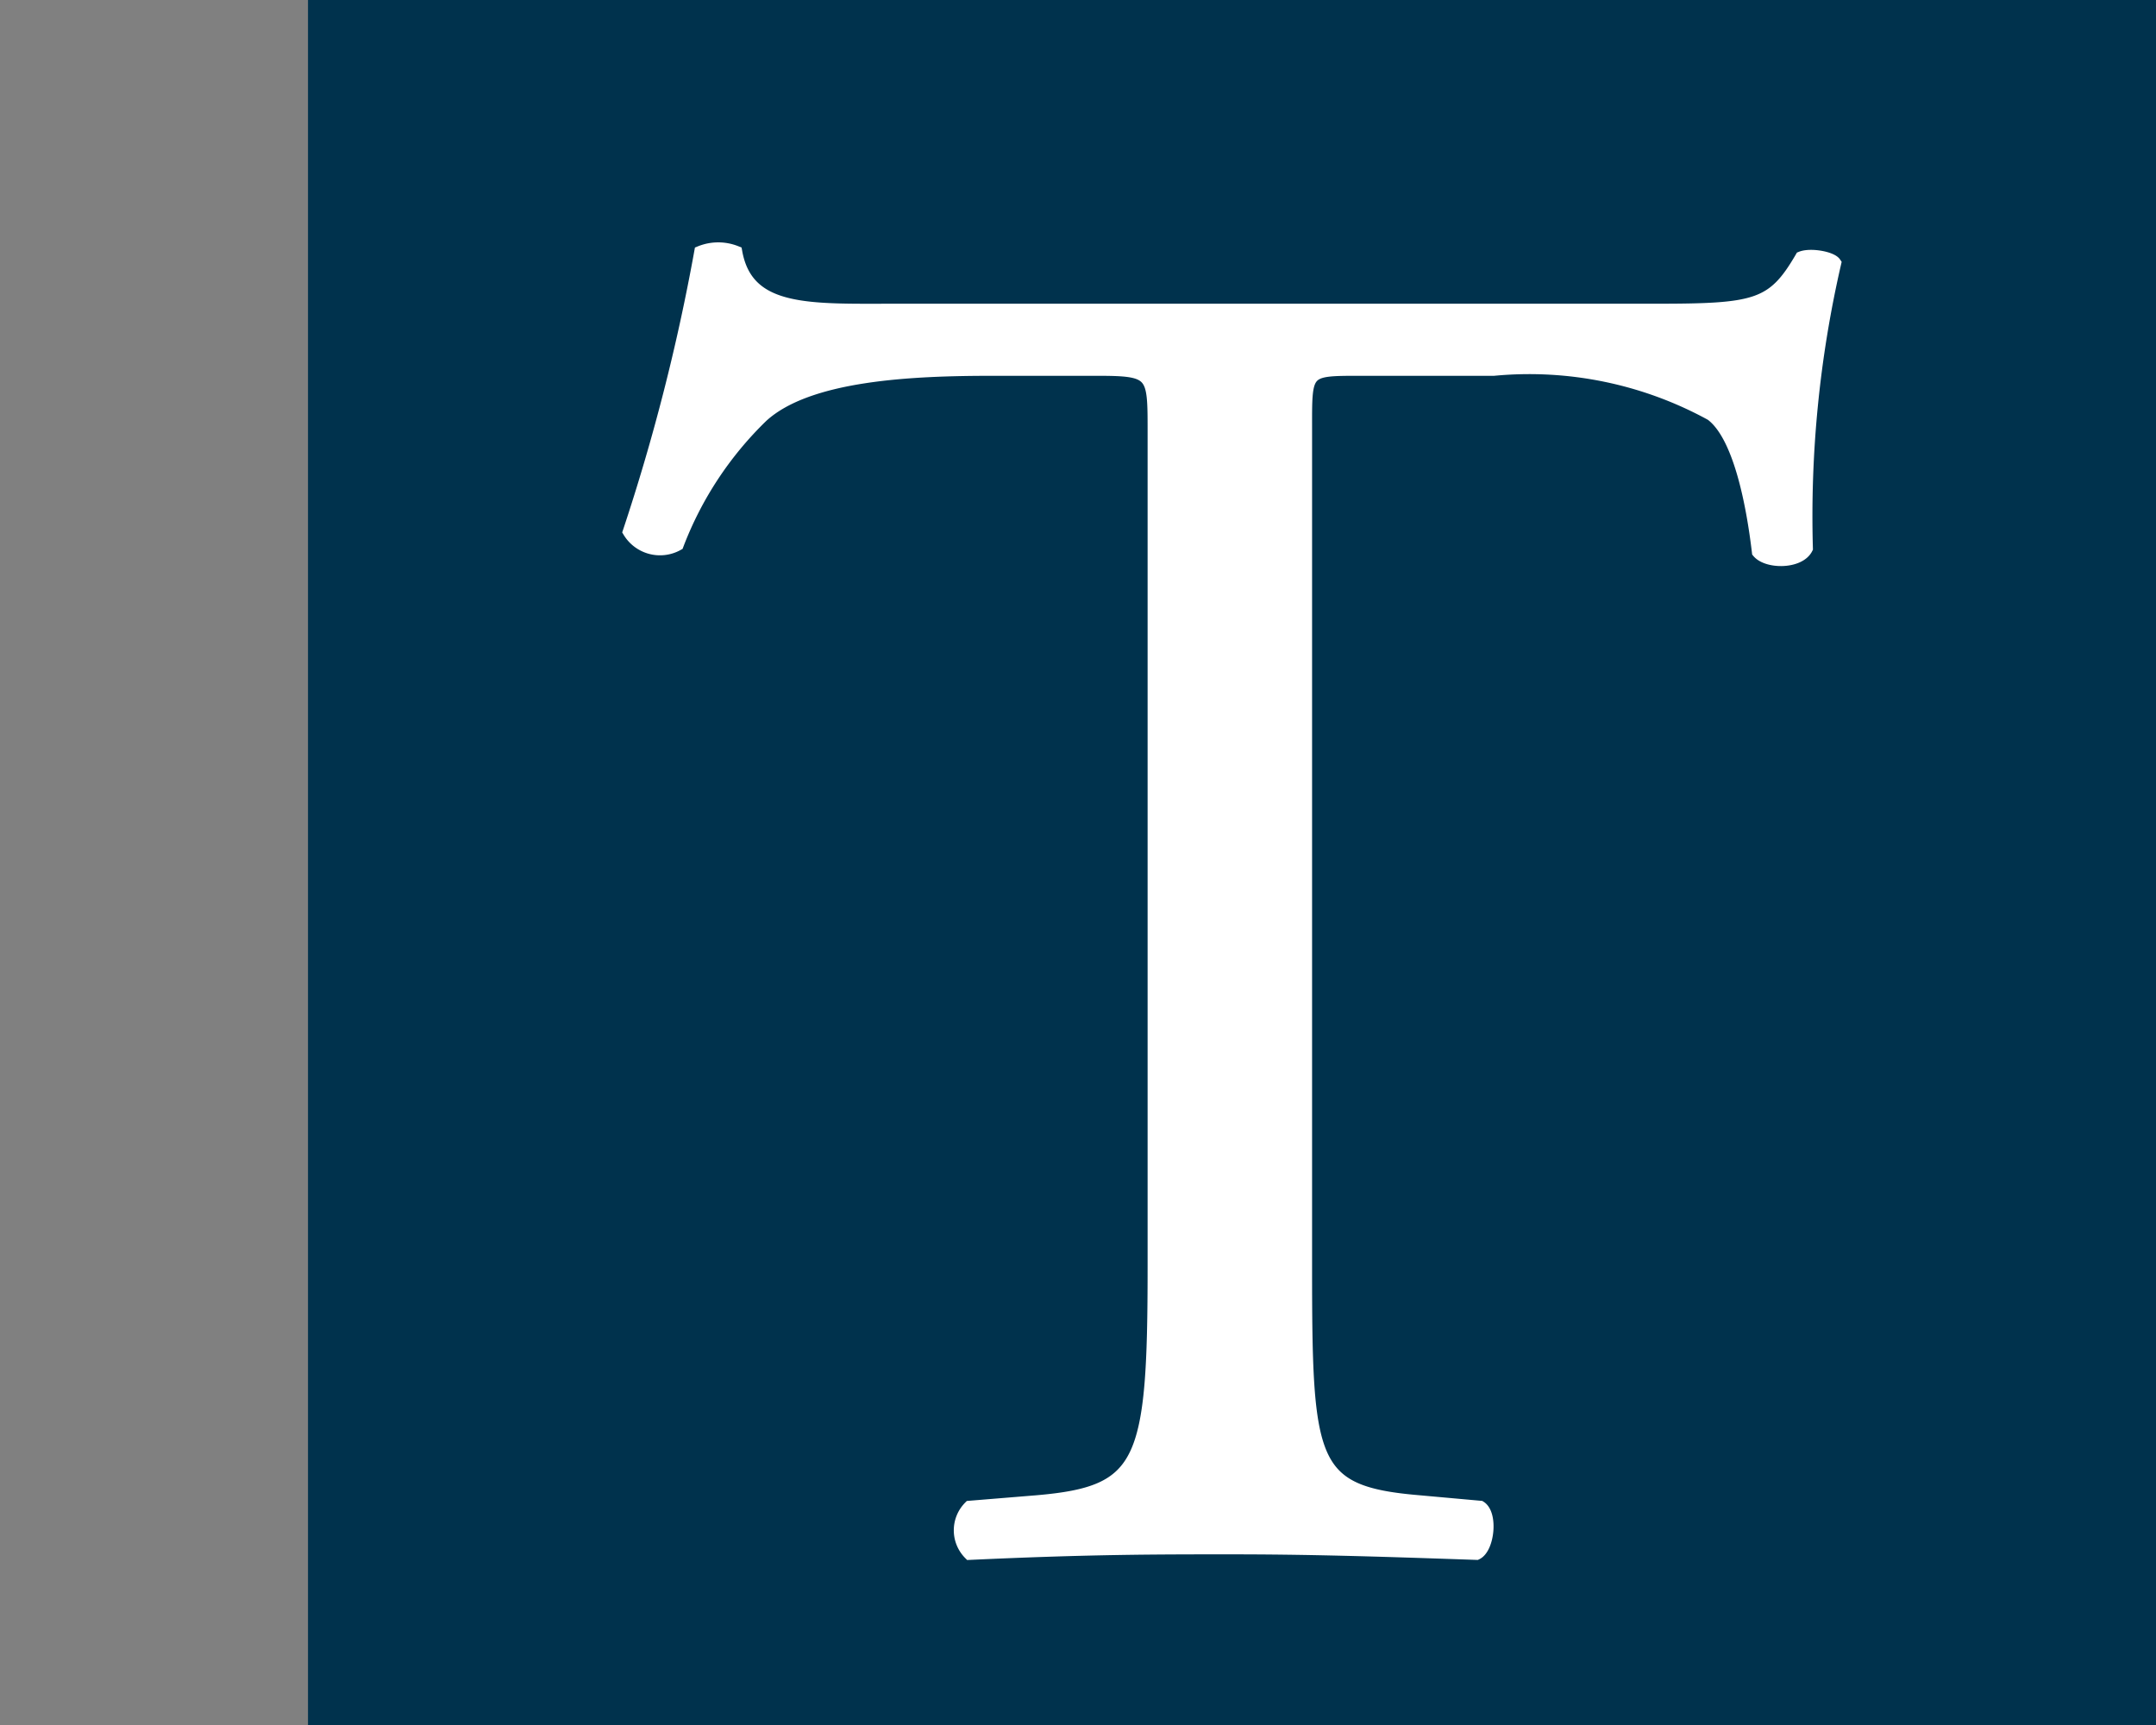
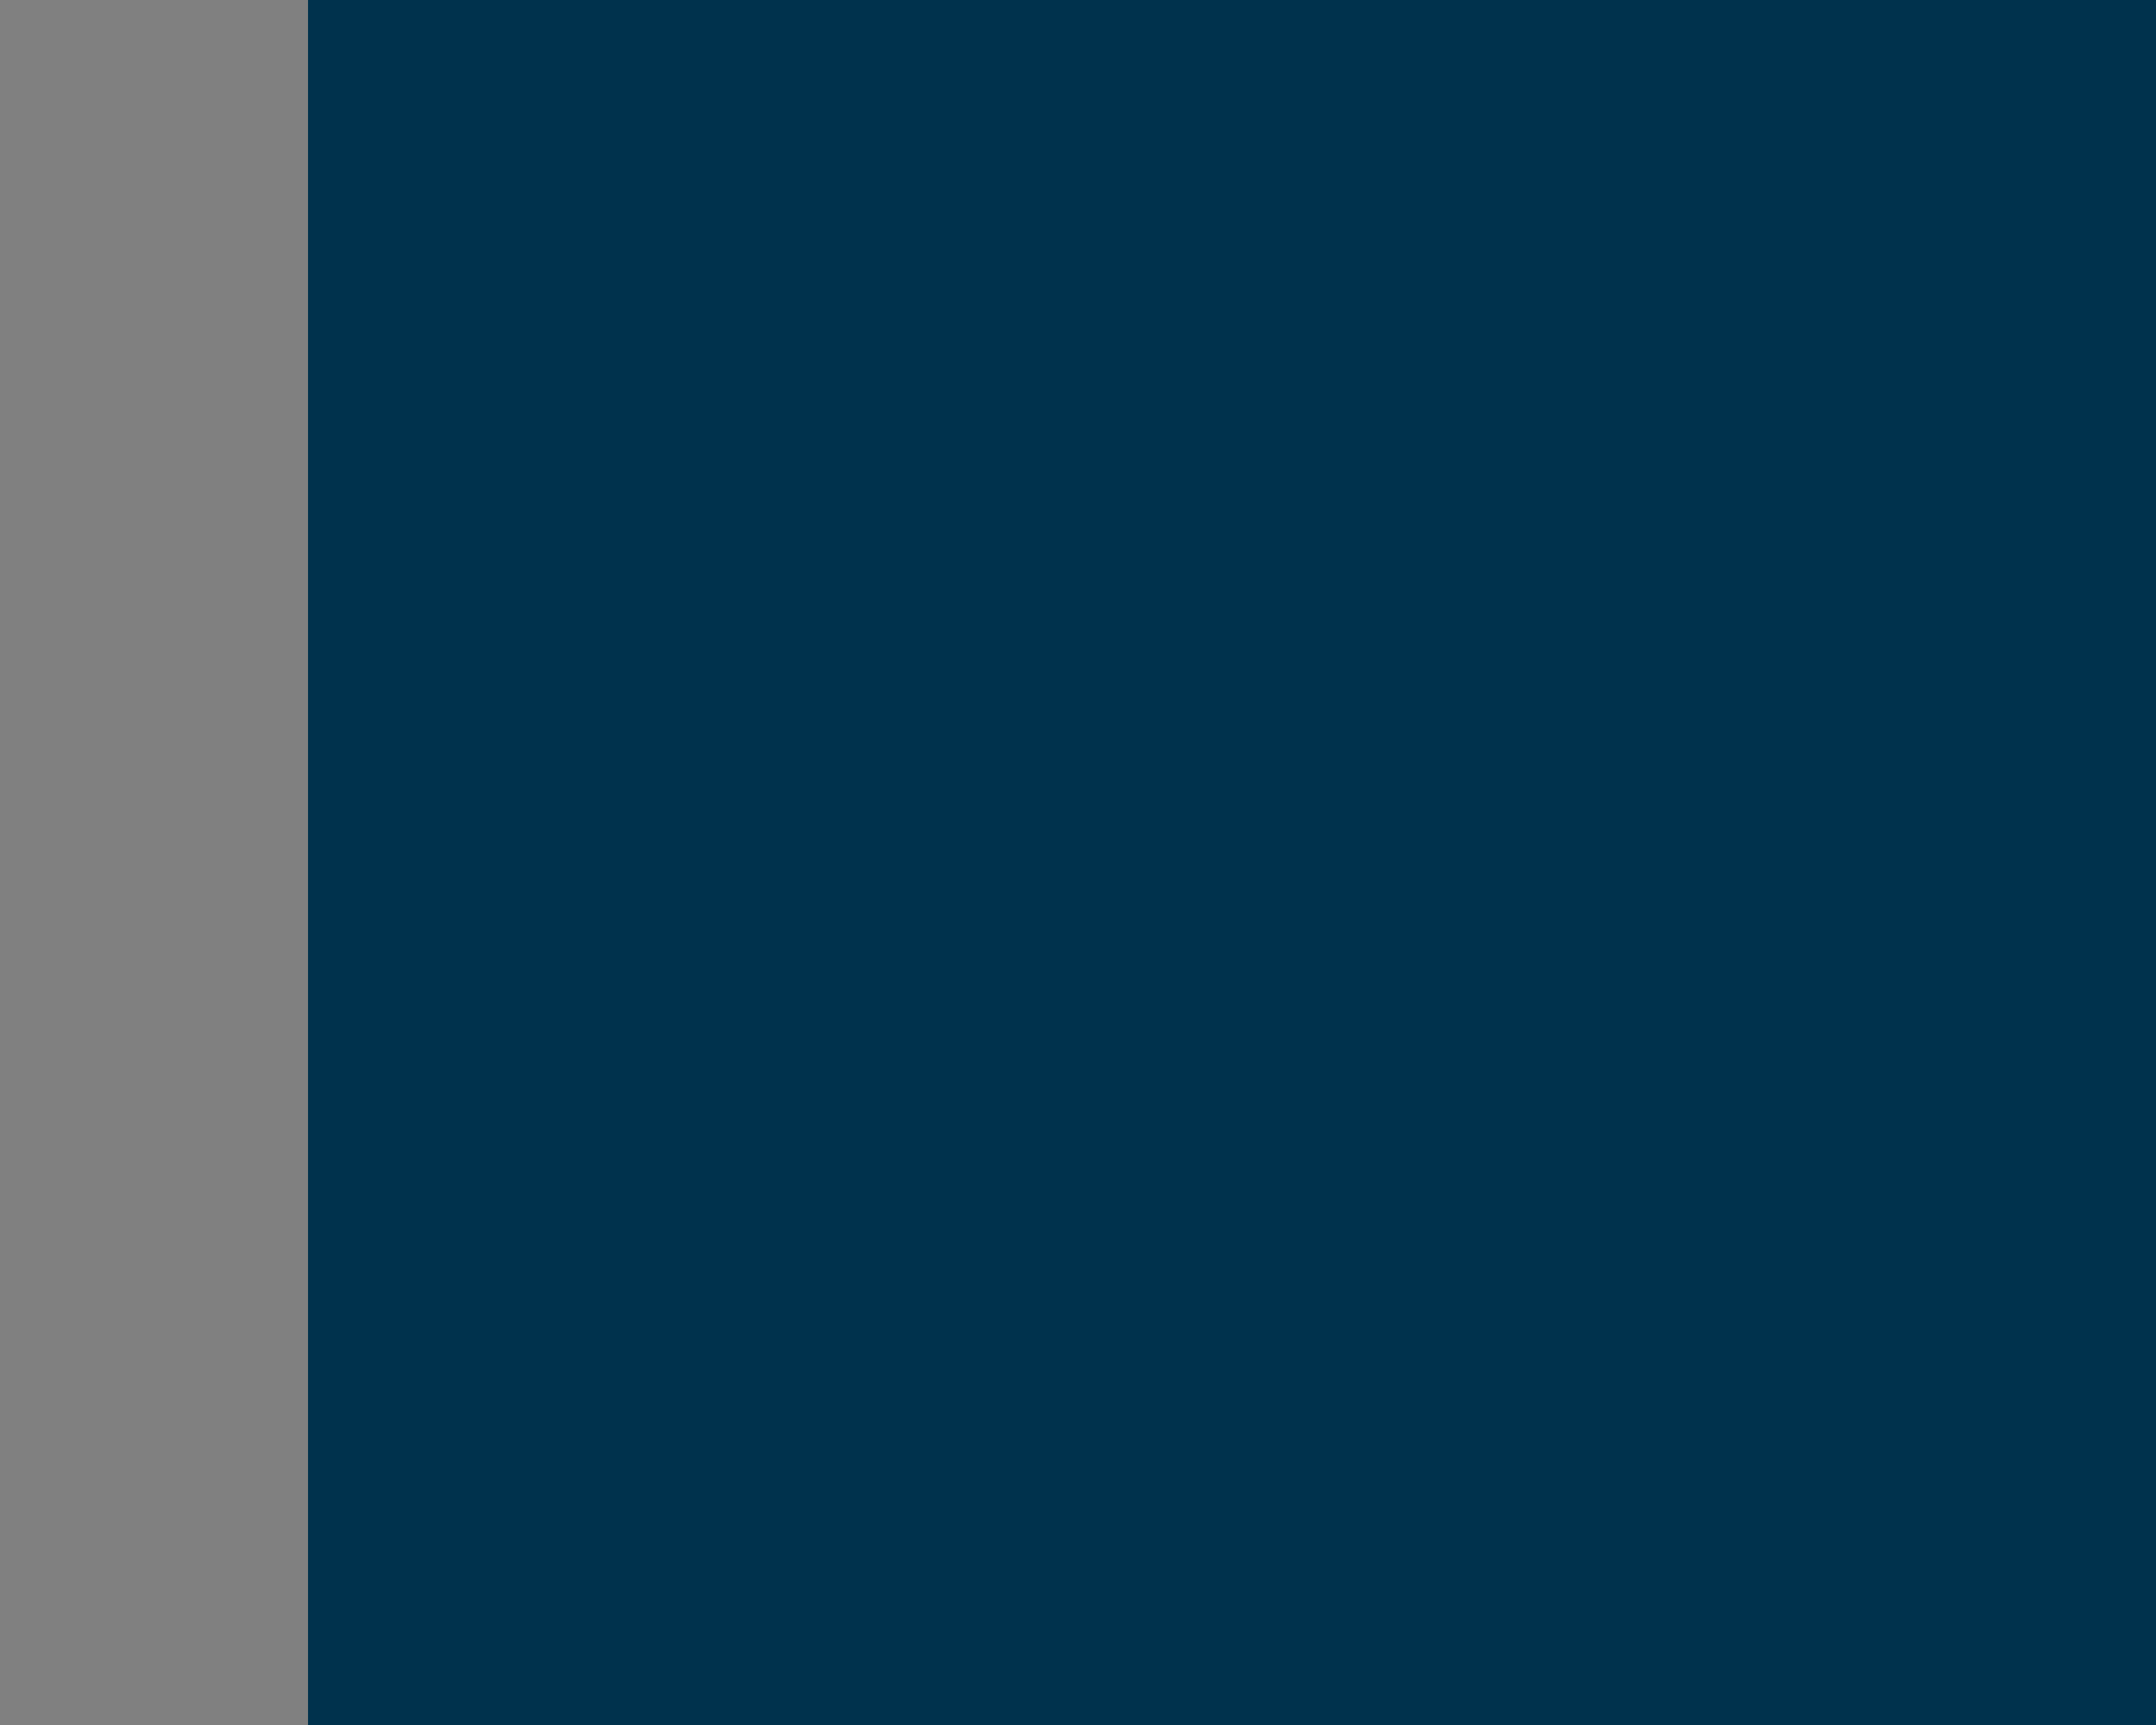
<svg xmlns="http://www.w3.org/2000/svg" id="e3ed85a4-c2c1-4e7c-a834-ab1165ce54db" data-name="Calque 1" width="35" height="28" viewBox="0 0 35 28">
  <rect x="0" y="0" width="35" height="28" fill="#808080" stroke="none" />
  <title>logo-ia-tigert-S</title>
  <rect x="5" width="30" height="28" fill="#00324d" />
-   <path d="M21.2,20.56c0,3.2.06,3.66,1.83,3.81l1,.09c.19.12.13.67-.06.76-1.73-.06-2.77-.09-4-.09s-2.28,0-4.23.09a.54.54,0,0,1,0-.76l1.1-.09c1.73-.15,1.89-.61,1.89-3.81V7c0-.94,0-1-.92-1H16.12c-1.31,0-3,.07-3.75.76A5.75,5.75,0,0,0,11,8.84a.59.59,0,0,1-.79-.21,33,33,0,0,0,1.16-4.54.78.78,0,0,1,.58,0c.18,1,1.18.94,2.58.94H26.87c1.64,0,1.91-.06,2.37-.85.15-.06.49,0,.55.09a18.31,18.31,0,0,0-.46,4.63c-.12.24-.64.24-.79.06-.09-.76-.3-1.89-.76-2.23A6.14,6.14,0,0,0,24.25,6H22.08c-.91,0-.88,0-.88,1Z" fill="#fff" stroke="#fff" stroke-miterlimit="10" stroke-width="0.2" />
</svg>